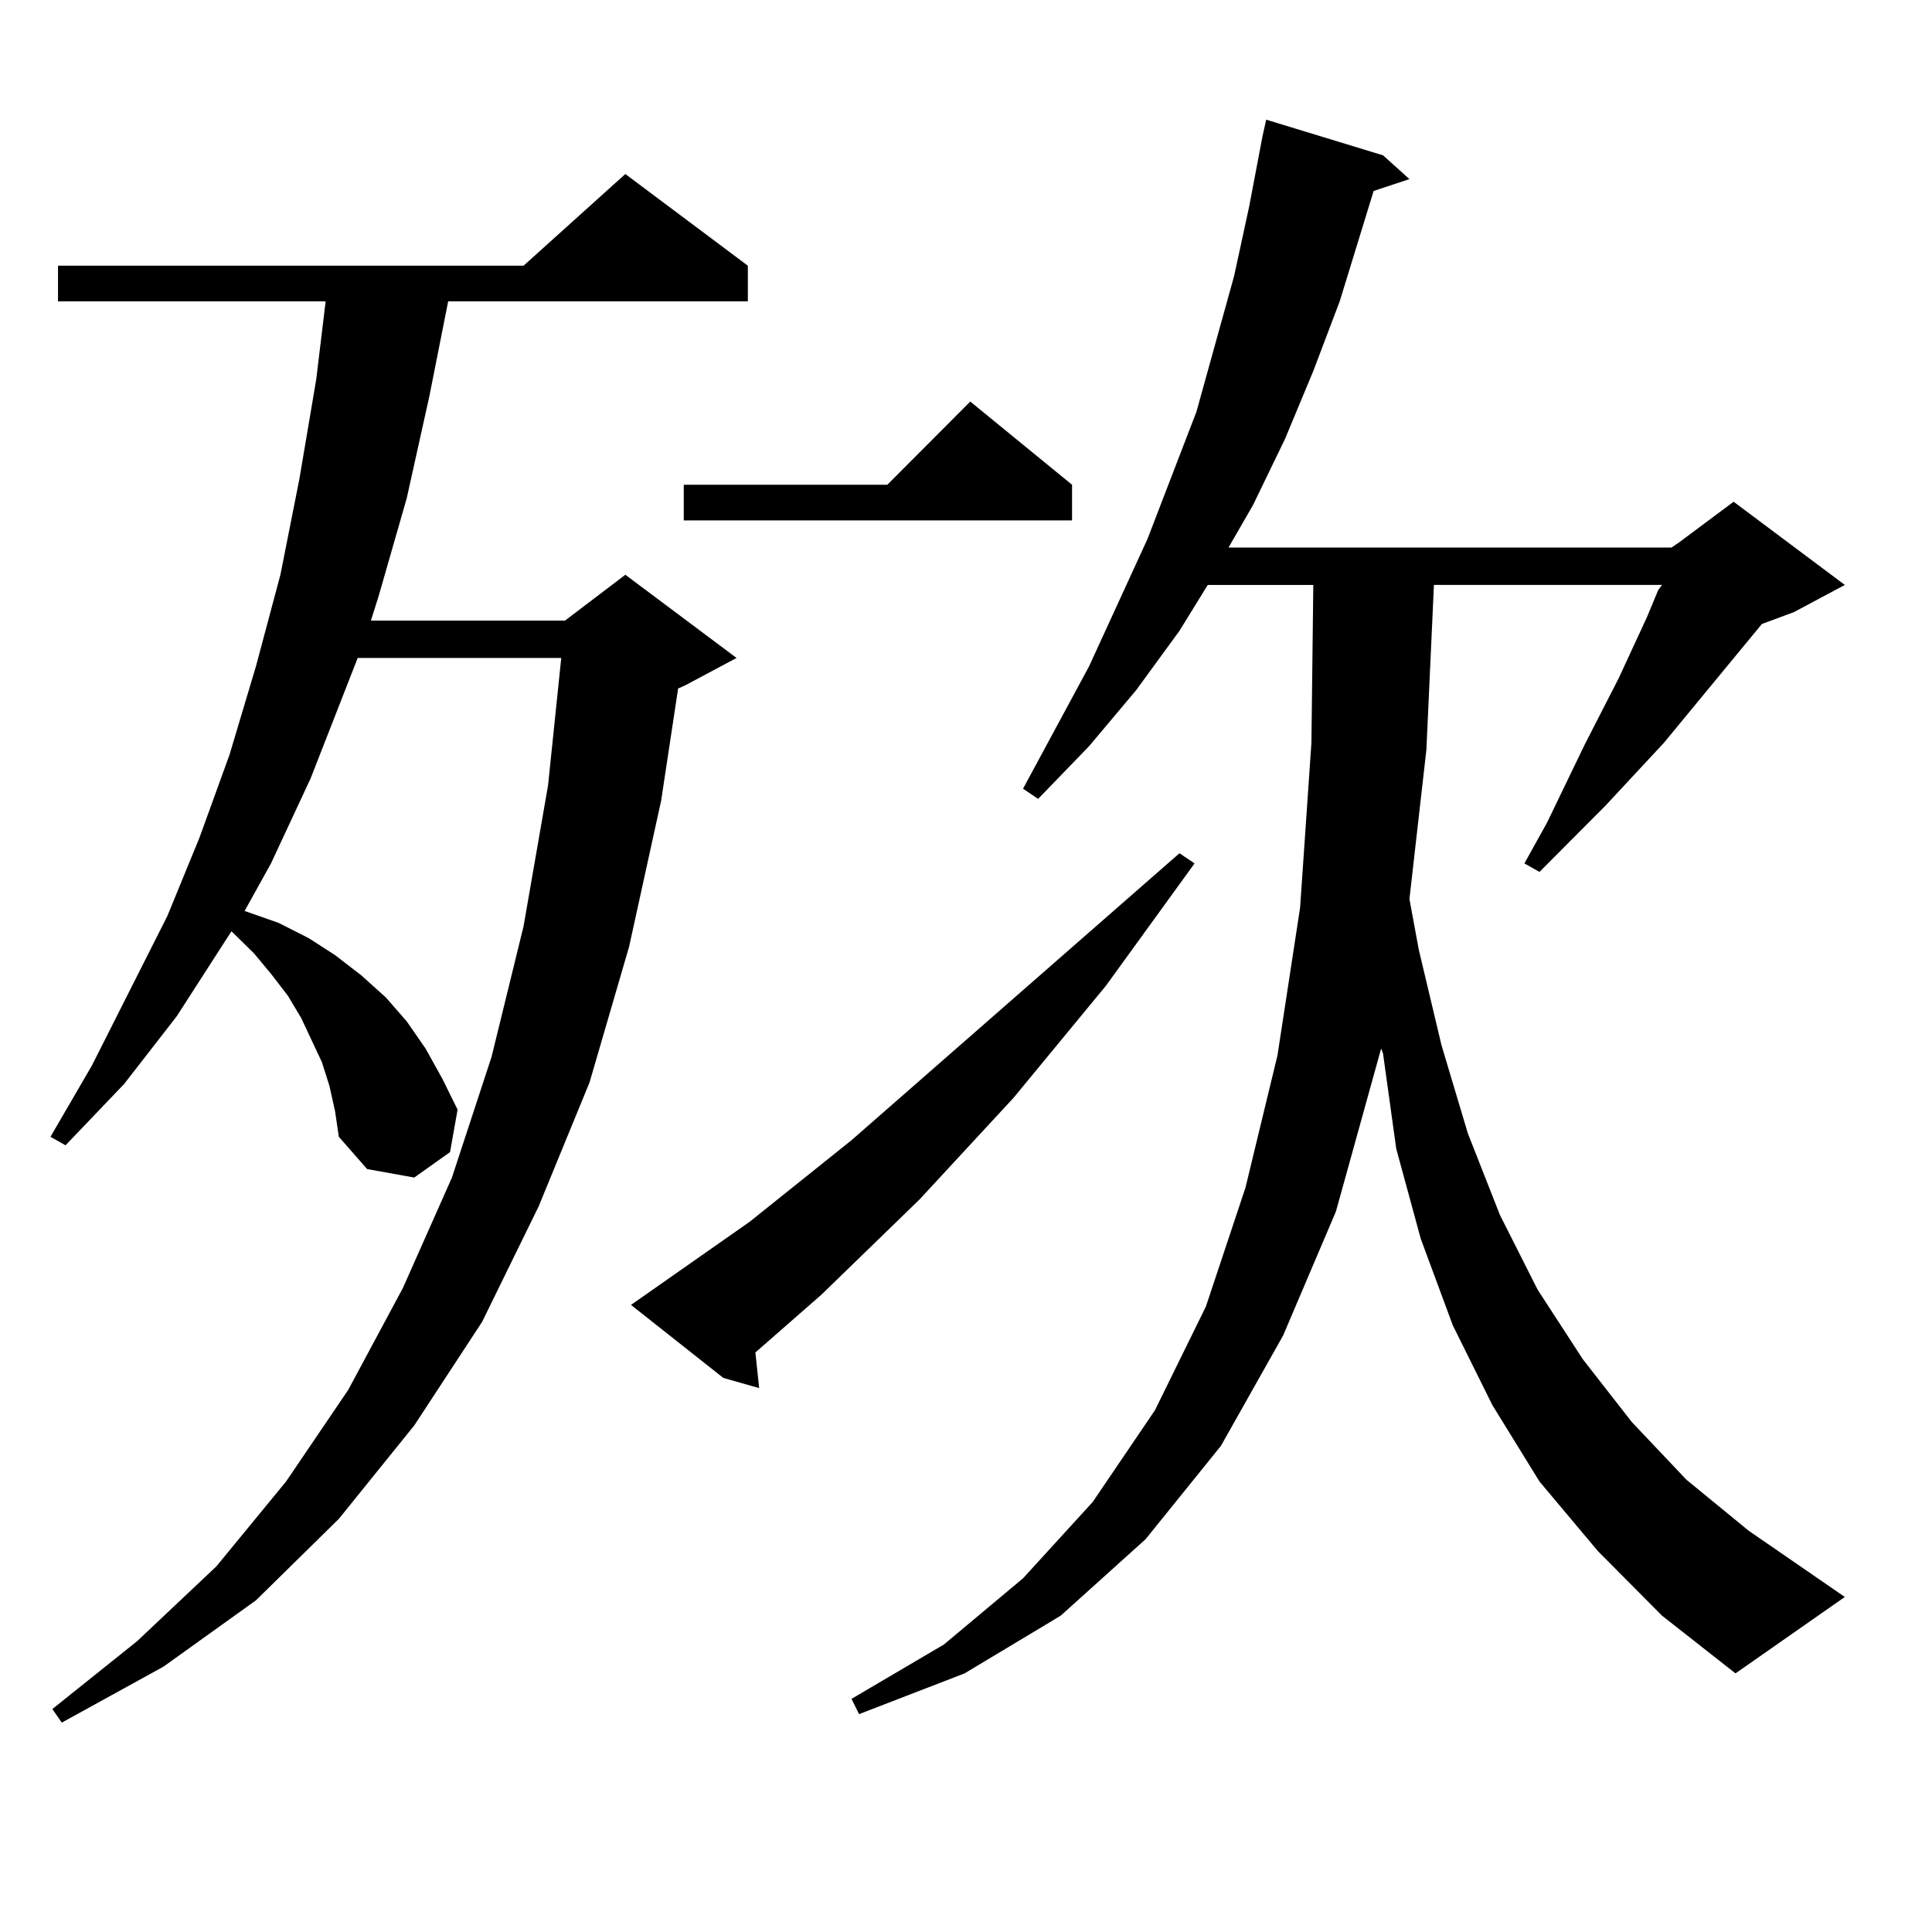
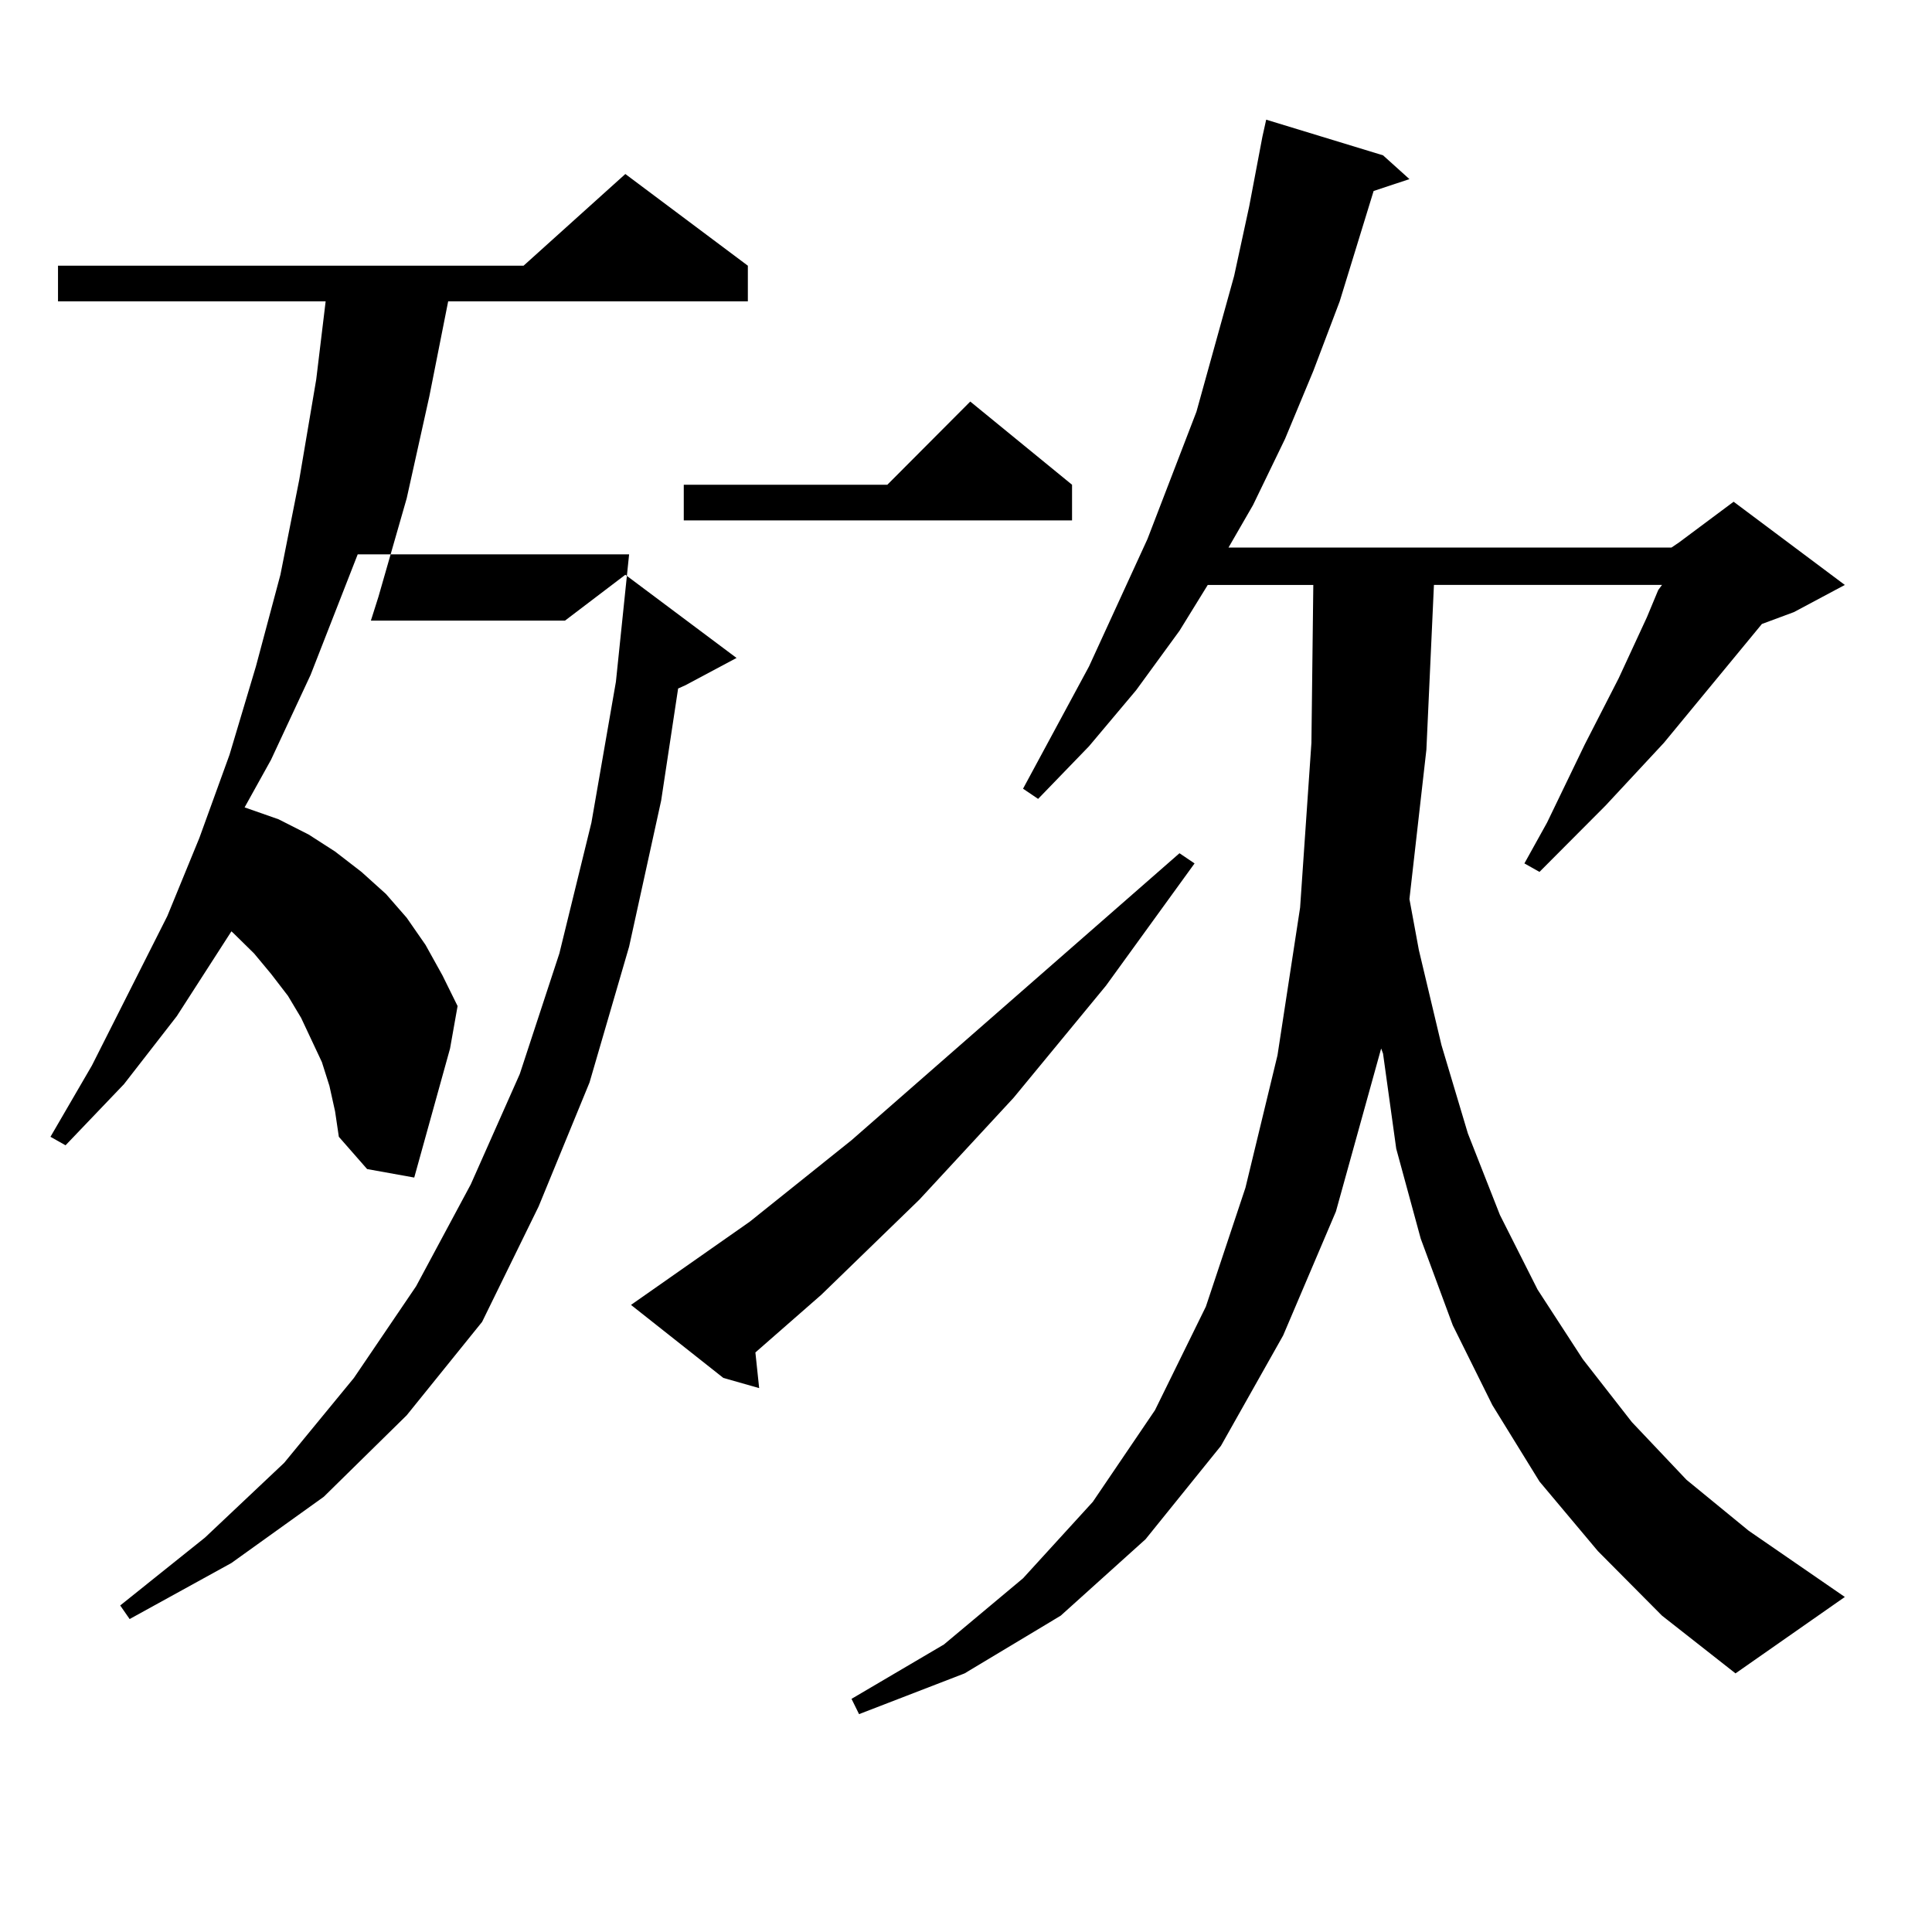
<svg xmlns="http://www.w3.org/2000/svg" version="1.1" id="图层_1" x="0px" y="0px" width="1000px" height="1000px" viewBox="0 0 1000 1000" enable-background="new 0 0 1000 1000" xml:space="preserve">
-   <path d="M170.508,562.039l-3.902-12.305l-10.731-22.852l-6.829-11.426l-8.78-11.426l-8.78-10.547l-10.731-10.547l-0.976-0.879  l-28.292,43.945L64.169,561.16l-30.243,31.641l-7.805-4.395l21.463-36.914l39.023-77.344l16.585-40.43l15.609-43.066l13.658-45.703  l12.683-47.461l9.756-49.219l8.78-51.855l4.878-40.43H30.023v-18.457h240.97l52.682-47.461l63.413,47.461v18.457H231.97  l-9.756,49.219l-11.707,52.734l-14.634,50.977l-3.902,12.305h100.485l31.219-23.73l57.56,43.066l-26.341,14.063l-3.902,1.758  l-8.78,58.008l-16.585,75.586l-20.487,70.313l-26.341,64.16l-29.268,59.766l-35.121,53.613l-39.023,48.34l-42.926,42.188  l-47.804,34.277l-52.682,29.004l-4.878-7.031l43.901-35.156l40.975-38.672l36.097-43.945l32.194-47.461l28.292-52.734l25.365-57.129  l20.487-62.402l16.585-67.676l12.683-72.949l6.829-65.918H185.142l-24.39,62.402l-20.487,43.945l-13.658,24.609l17.561,6.152  l15.609,7.91l13.658,8.789l13.658,10.547l12.683,11.426l10.731,12.305l9.756,14.063l8.78,15.82l7.805,15.82l-3.902,21.973  L214.409,609.5l-24.39-4.395l-14.634-16.699l-1.951-13.184L170.508,562.039z M326.602,675.418l61.462-43.066l52.682-42.188  l169.752-148.535l7.805,5.273l-45.853,63.281l-47.804,58.008l-48.779,52.734l-50.73,49.219l-34.146,29.883l1.951,18.457  l-18.536-5.273L326.602,675.418z M554.889,250.906v18.457H353.918v-18.457h105.363l42.926-43.066L554.889,250.906z M865.125,283.426  l3.902-2.637l28.292-21.094l57.56,43.066l-26.341,14.063l-16.585,6.152l-50.73,61.523l-30.243,32.52l-34.146,34.277l-7.805-4.395  l11.707-21.094l19.512-40.43l17.561-34.277l14.634-31.641l5.854-14.063l1.951-2.637H742.201l-3.902,85.254l-8.78,77.344  l4.878,26.367l11.707,49.219l13.658,45.703l16.585,42.188l19.512,38.672l23.414,36.035l25.365,32.52l28.292,29.883l32.194,26.367  l49.755,34.277l-56.584,39.551l-38.048-29.883l-33.17-33.398l-30.243-36.035l-24.39-39.551l-20.487-41.309l-16.585-44.824  l-12.683-46.582l-6.829-49.219l-0.976-2.637l-23.414,84.375l-27.316,64.16l-32.194,57.129l-39.023,48.34l-43.901,39.551  l-49.755,29.883l-54.633,21.094l-3.902-7.91l47.804-28.125l40.975-34.277l36.097-39.551l32.194-47.461l26.341-53.613l20.487-61.523  l16.585-68.555l11.707-76.465l5.854-85.254l0.976-81.738h-54.633l-14.634,23.73l-22.438,30.762l-24.39,29.004l-26.341,27.246  l-7.805-5.273l34.146-63.281l30.243-65.918l25.365-65.918l9.756-35.156l9.756-35.156l7.805-36.035l6.829-36.035l1.951-8.789  l60.486,18.457l13.658,12.305l-18.536,6.152l-17.561,57.129l-13.658,36.035l-14.634,35.156l-16.585,34.277l-12.683,21.973H865.125z" />
+   <path d="M170.508,562.039l-3.902-12.305l-10.731-22.852l-6.829-11.426l-8.78-11.426l-8.78-10.547l-10.731-10.547l-0.976-0.879  l-28.292,43.945L64.169,561.16l-30.243,31.641l-7.805-4.395l21.463-36.914l39.023-77.344l16.585-40.43l15.609-43.066l13.658-45.703  l12.683-47.461l9.756-49.219l8.78-51.855l4.878-40.43H30.023v-18.457h240.97l52.682-47.461l63.413,47.461v18.457H231.97  l-9.756,49.219l-11.707,52.734l-14.634,50.977l-3.902,12.305h100.485l31.219-23.73l57.56,43.066l-26.341,14.063l-3.902,1.758  l-8.78,58.008l-16.585,75.586l-20.487,70.313l-26.341,64.16l-29.268,59.766l-39.023,48.34l-42.926,42.188  l-47.804,34.277l-52.682,29.004l-4.878-7.031l43.901-35.156l40.975-38.672l36.097-43.945l32.194-47.461l28.292-52.734l25.365-57.129  l20.487-62.402l16.585-67.676l12.683-72.949l6.829-65.918H185.142l-24.39,62.402l-20.487,43.945l-13.658,24.609l17.561,6.152  l15.609,7.91l13.658,8.789l13.658,10.547l12.683,11.426l10.731,12.305l9.756,14.063l8.78,15.82l7.805,15.82l-3.902,21.973  L214.409,609.5l-24.39-4.395l-14.634-16.699l-1.951-13.184L170.508,562.039z M326.602,675.418l61.462-43.066l52.682-42.188  l169.752-148.535l7.805,5.273l-45.853,63.281l-47.804,58.008l-48.779,52.734l-50.73,49.219l-34.146,29.883l1.951,18.457  l-18.536-5.273L326.602,675.418z M554.889,250.906v18.457H353.918v-18.457h105.363l42.926-43.066L554.889,250.906z M865.125,283.426  l3.902-2.637l28.292-21.094l57.56,43.066l-26.341,14.063l-16.585,6.152l-50.73,61.523l-30.243,32.52l-34.146,34.277l-7.805-4.395  l11.707-21.094l19.512-40.43l17.561-34.277l14.634-31.641l5.854-14.063l1.951-2.637H742.201l-3.902,85.254l-8.78,77.344  l4.878,26.367l11.707,49.219l13.658,45.703l16.585,42.188l19.512,38.672l23.414,36.035l25.365,32.52l28.292,29.883l32.194,26.367  l49.755,34.277l-56.584,39.551l-38.048-29.883l-33.17-33.398l-30.243-36.035l-24.39-39.551l-20.487-41.309l-16.585-44.824  l-12.683-46.582l-6.829-49.219l-0.976-2.637l-23.414,84.375l-27.316,64.16l-32.194,57.129l-39.023,48.34l-43.901,39.551  l-49.755,29.883l-54.633,21.094l-3.902-7.91l47.804-28.125l40.975-34.277l36.097-39.551l32.194-47.461l26.341-53.613l20.487-61.523  l16.585-68.555l11.707-76.465l5.854-85.254l0.976-81.738h-54.633l-14.634,23.73l-22.438,30.762l-24.39,29.004l-26.341,27.246  l-7.805-5.273l34.146-63.281l30.243-65.918l25.365-65.918l9.756-35.156l9.756-35.156l7.805-36.035l6.829-36.035l1.951-8.789  l60.486,18.457l13.658,12.305l-18.536,6.152l-17.561,57.129l-13.658,36.035l-14.634,35.156l-16.585,34.277l-12.683,21.973H865.125z" />
</svg>